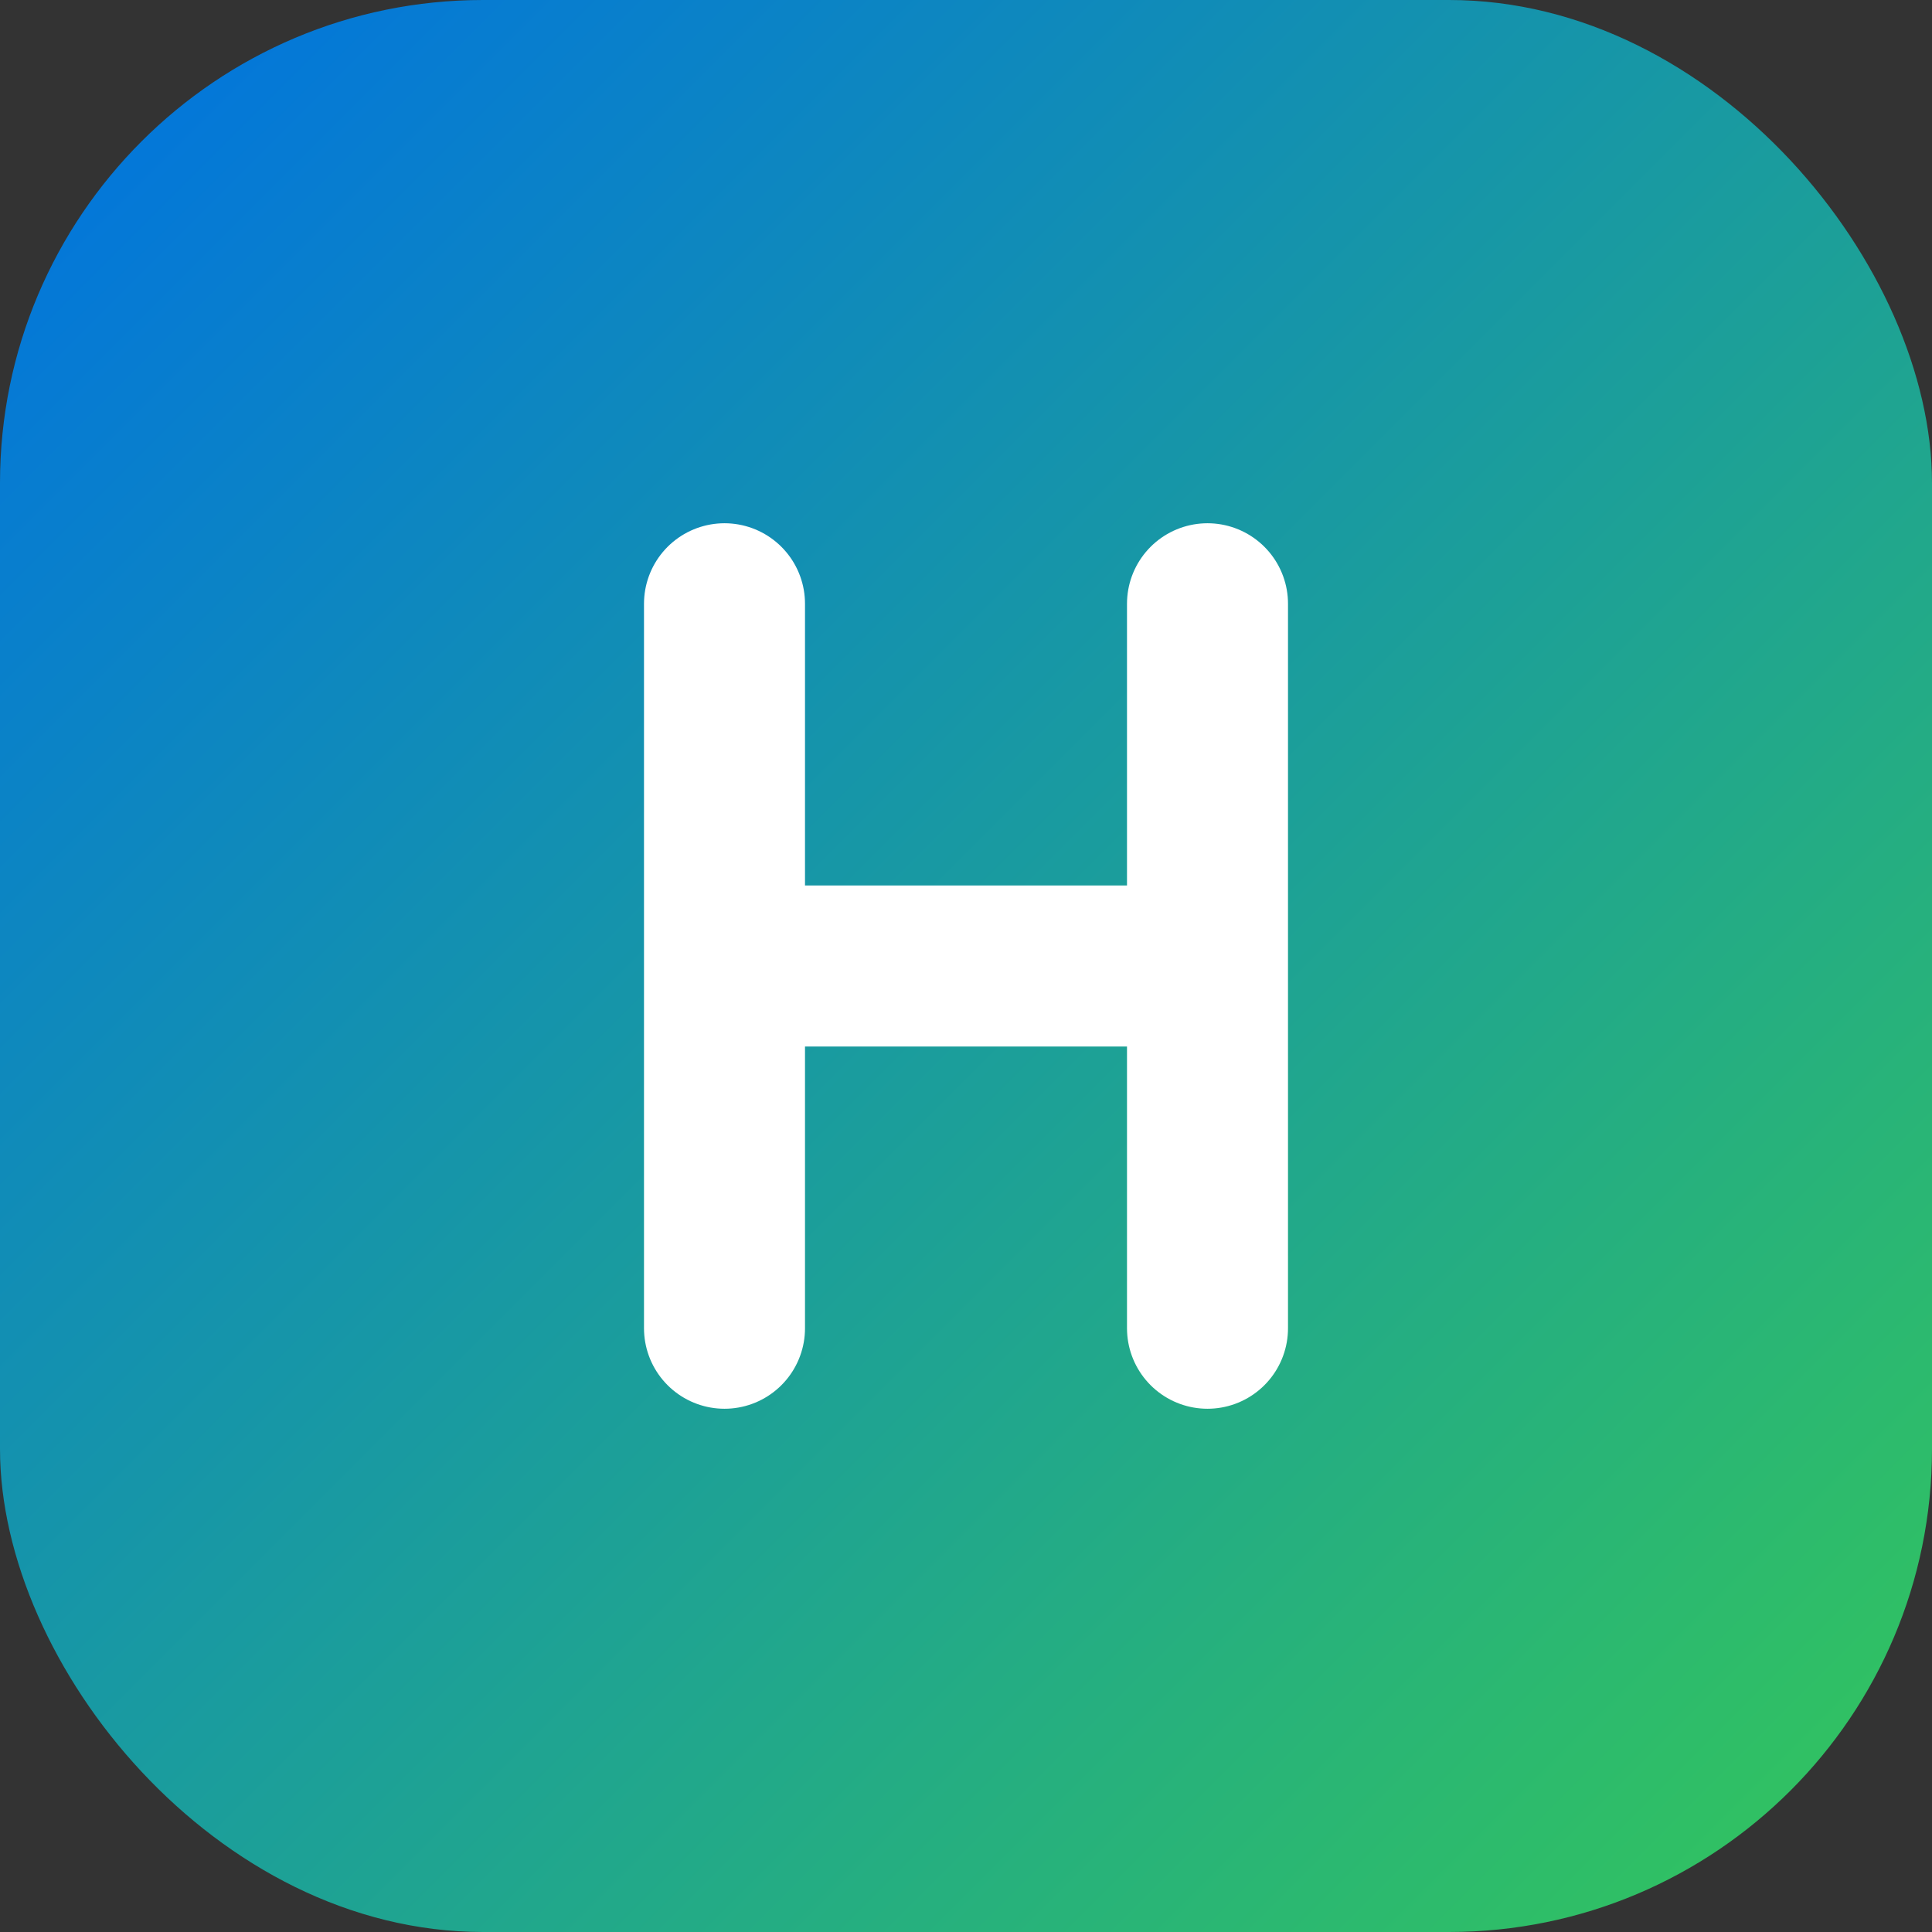
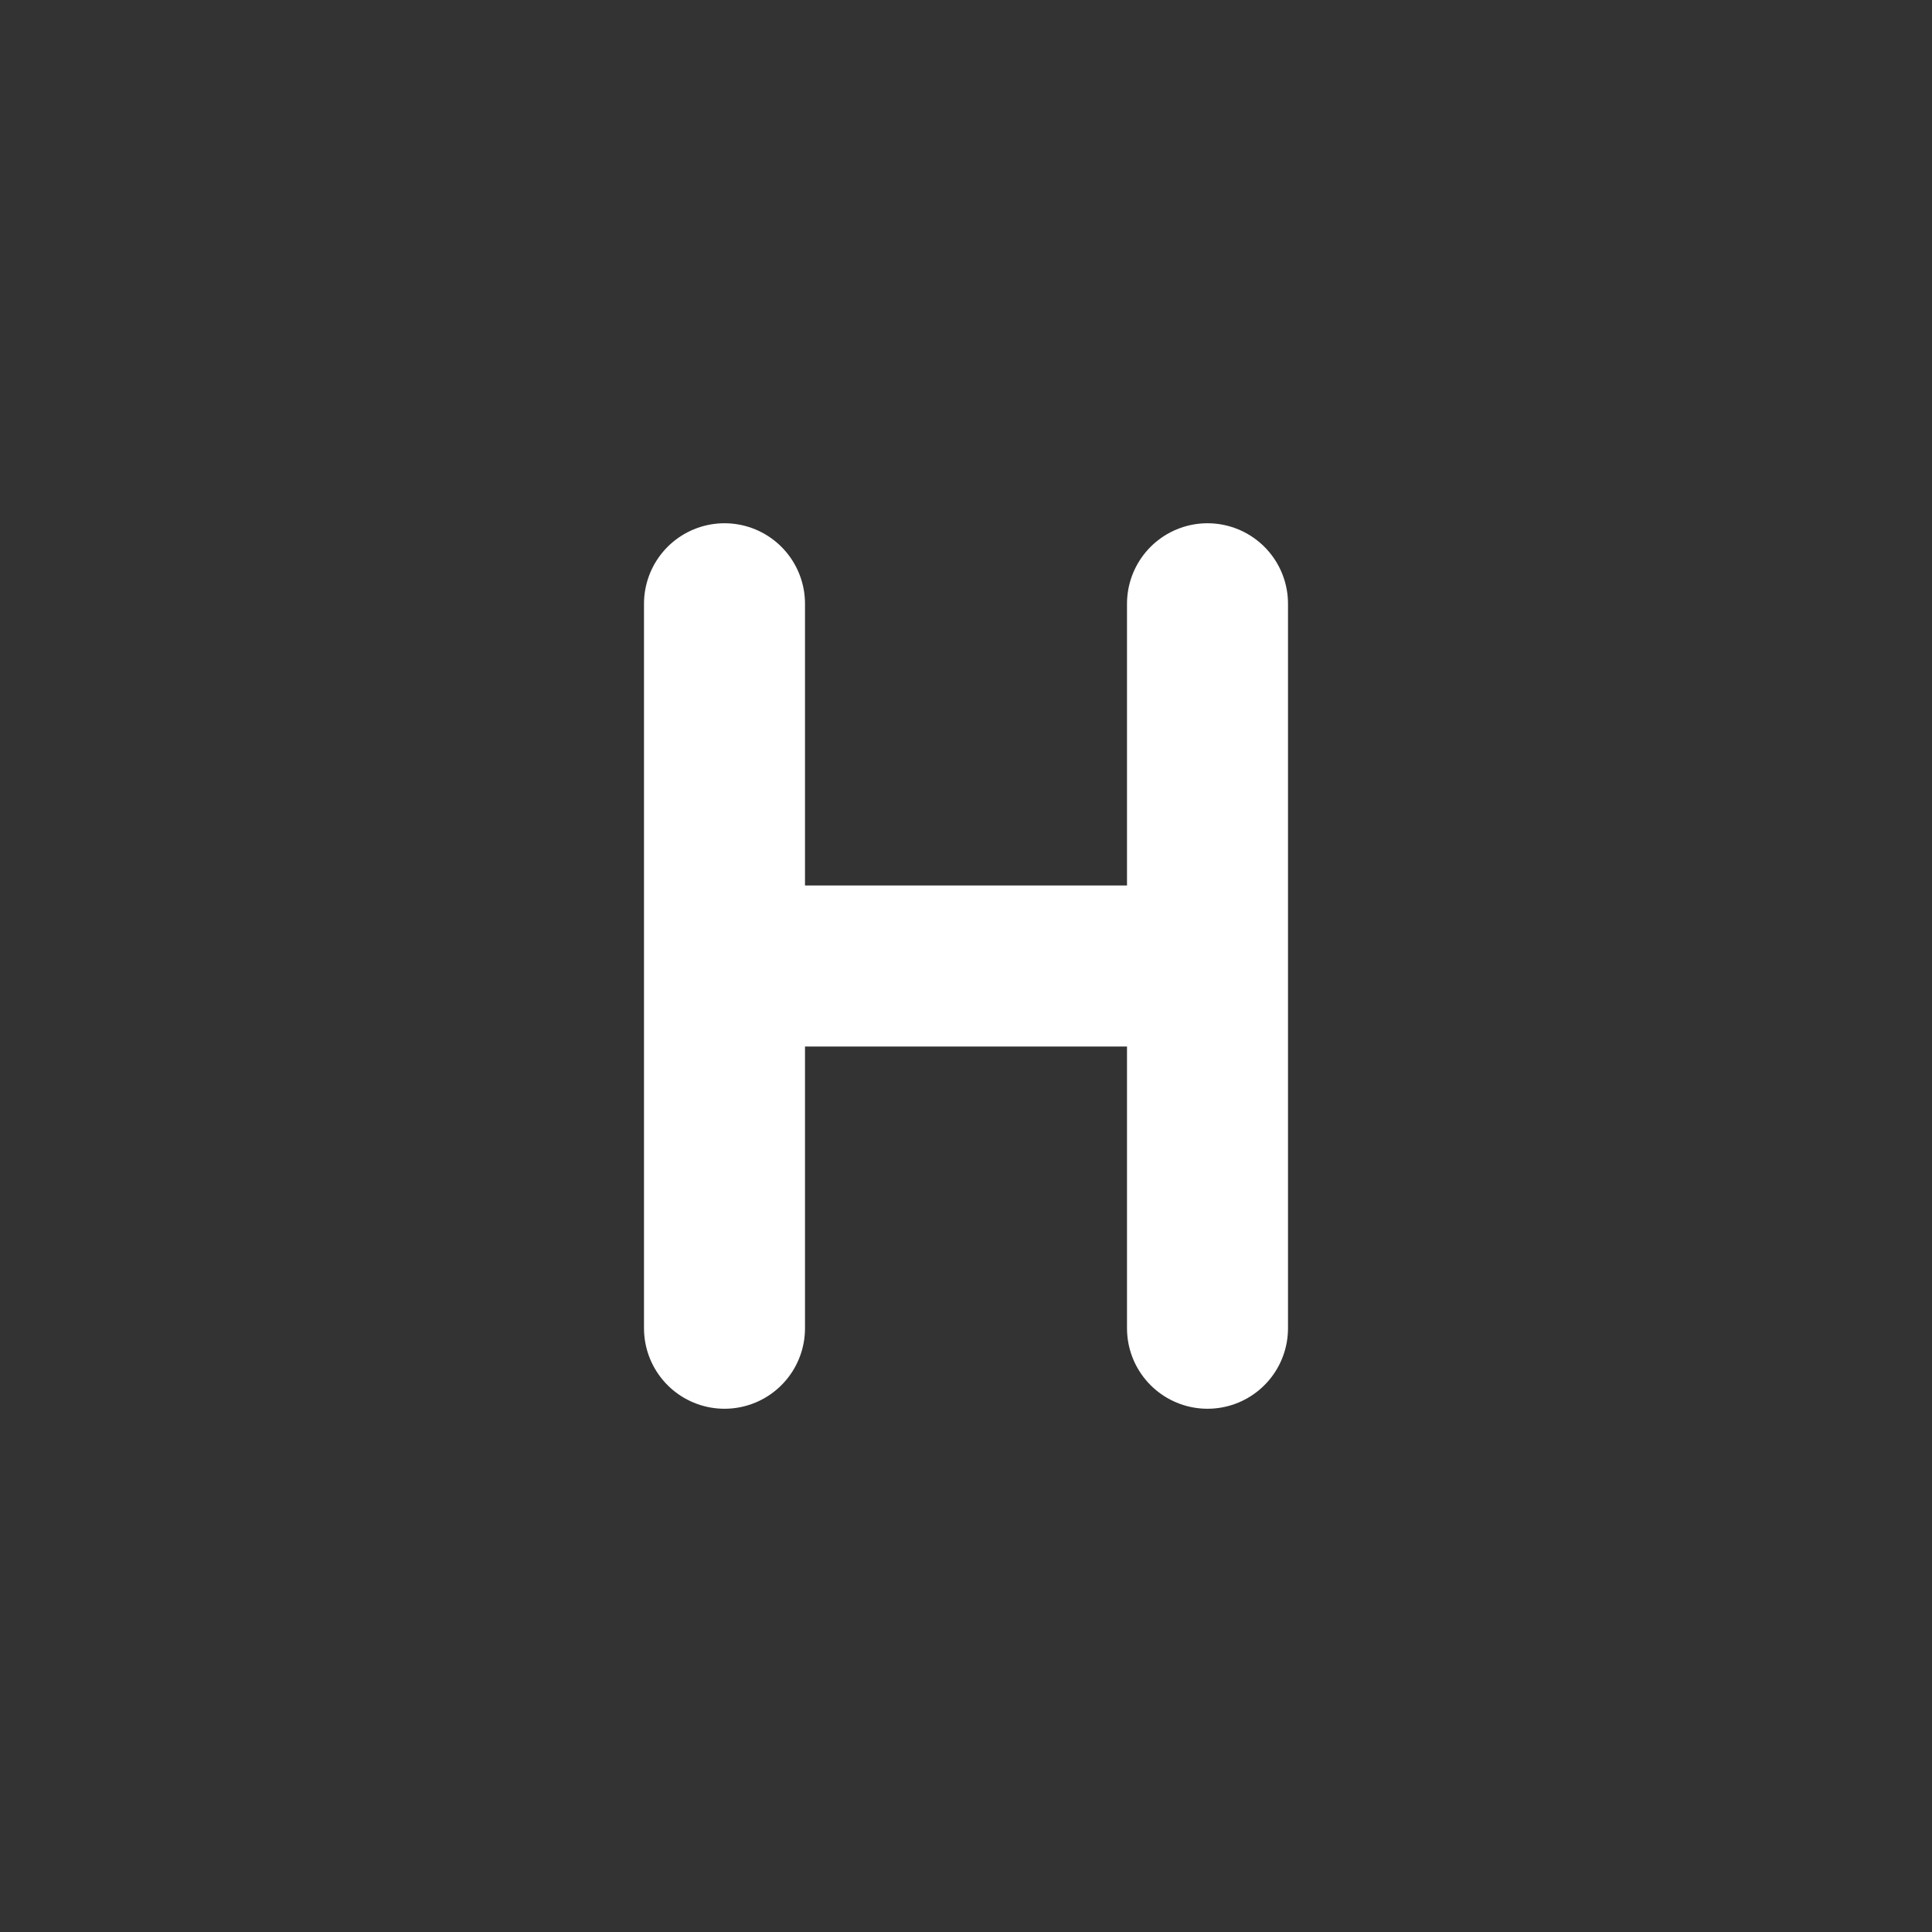
<svg xmlns="http://www.w3.org/2000/svg" width="48" height="48" viewBox="0 0 48 48">
  <rect x="0" y="0" width="48" height="48" fill="#333333" stroke="none" />
  <defs>
    <linearGradient id="gradient" x1="0%" y1="0%" x2="100%" y2="100%">
      <stop offset="0%" stop-color="#0071e3" />
      <stop offset="100%" stop-color="#34c759" />
    </linearGradient>
  </defs>
-   <rect x="0" y="0" width="48" height="48" rx="12" fill="url(#gradient)" />
  <path d="M18,15 L18,33 M18,24 L30,24 M30,15 L30,33" stroke="white" stroke-width="4" stroke-linecap="round" stroke-linejoin="round" />
</svg>